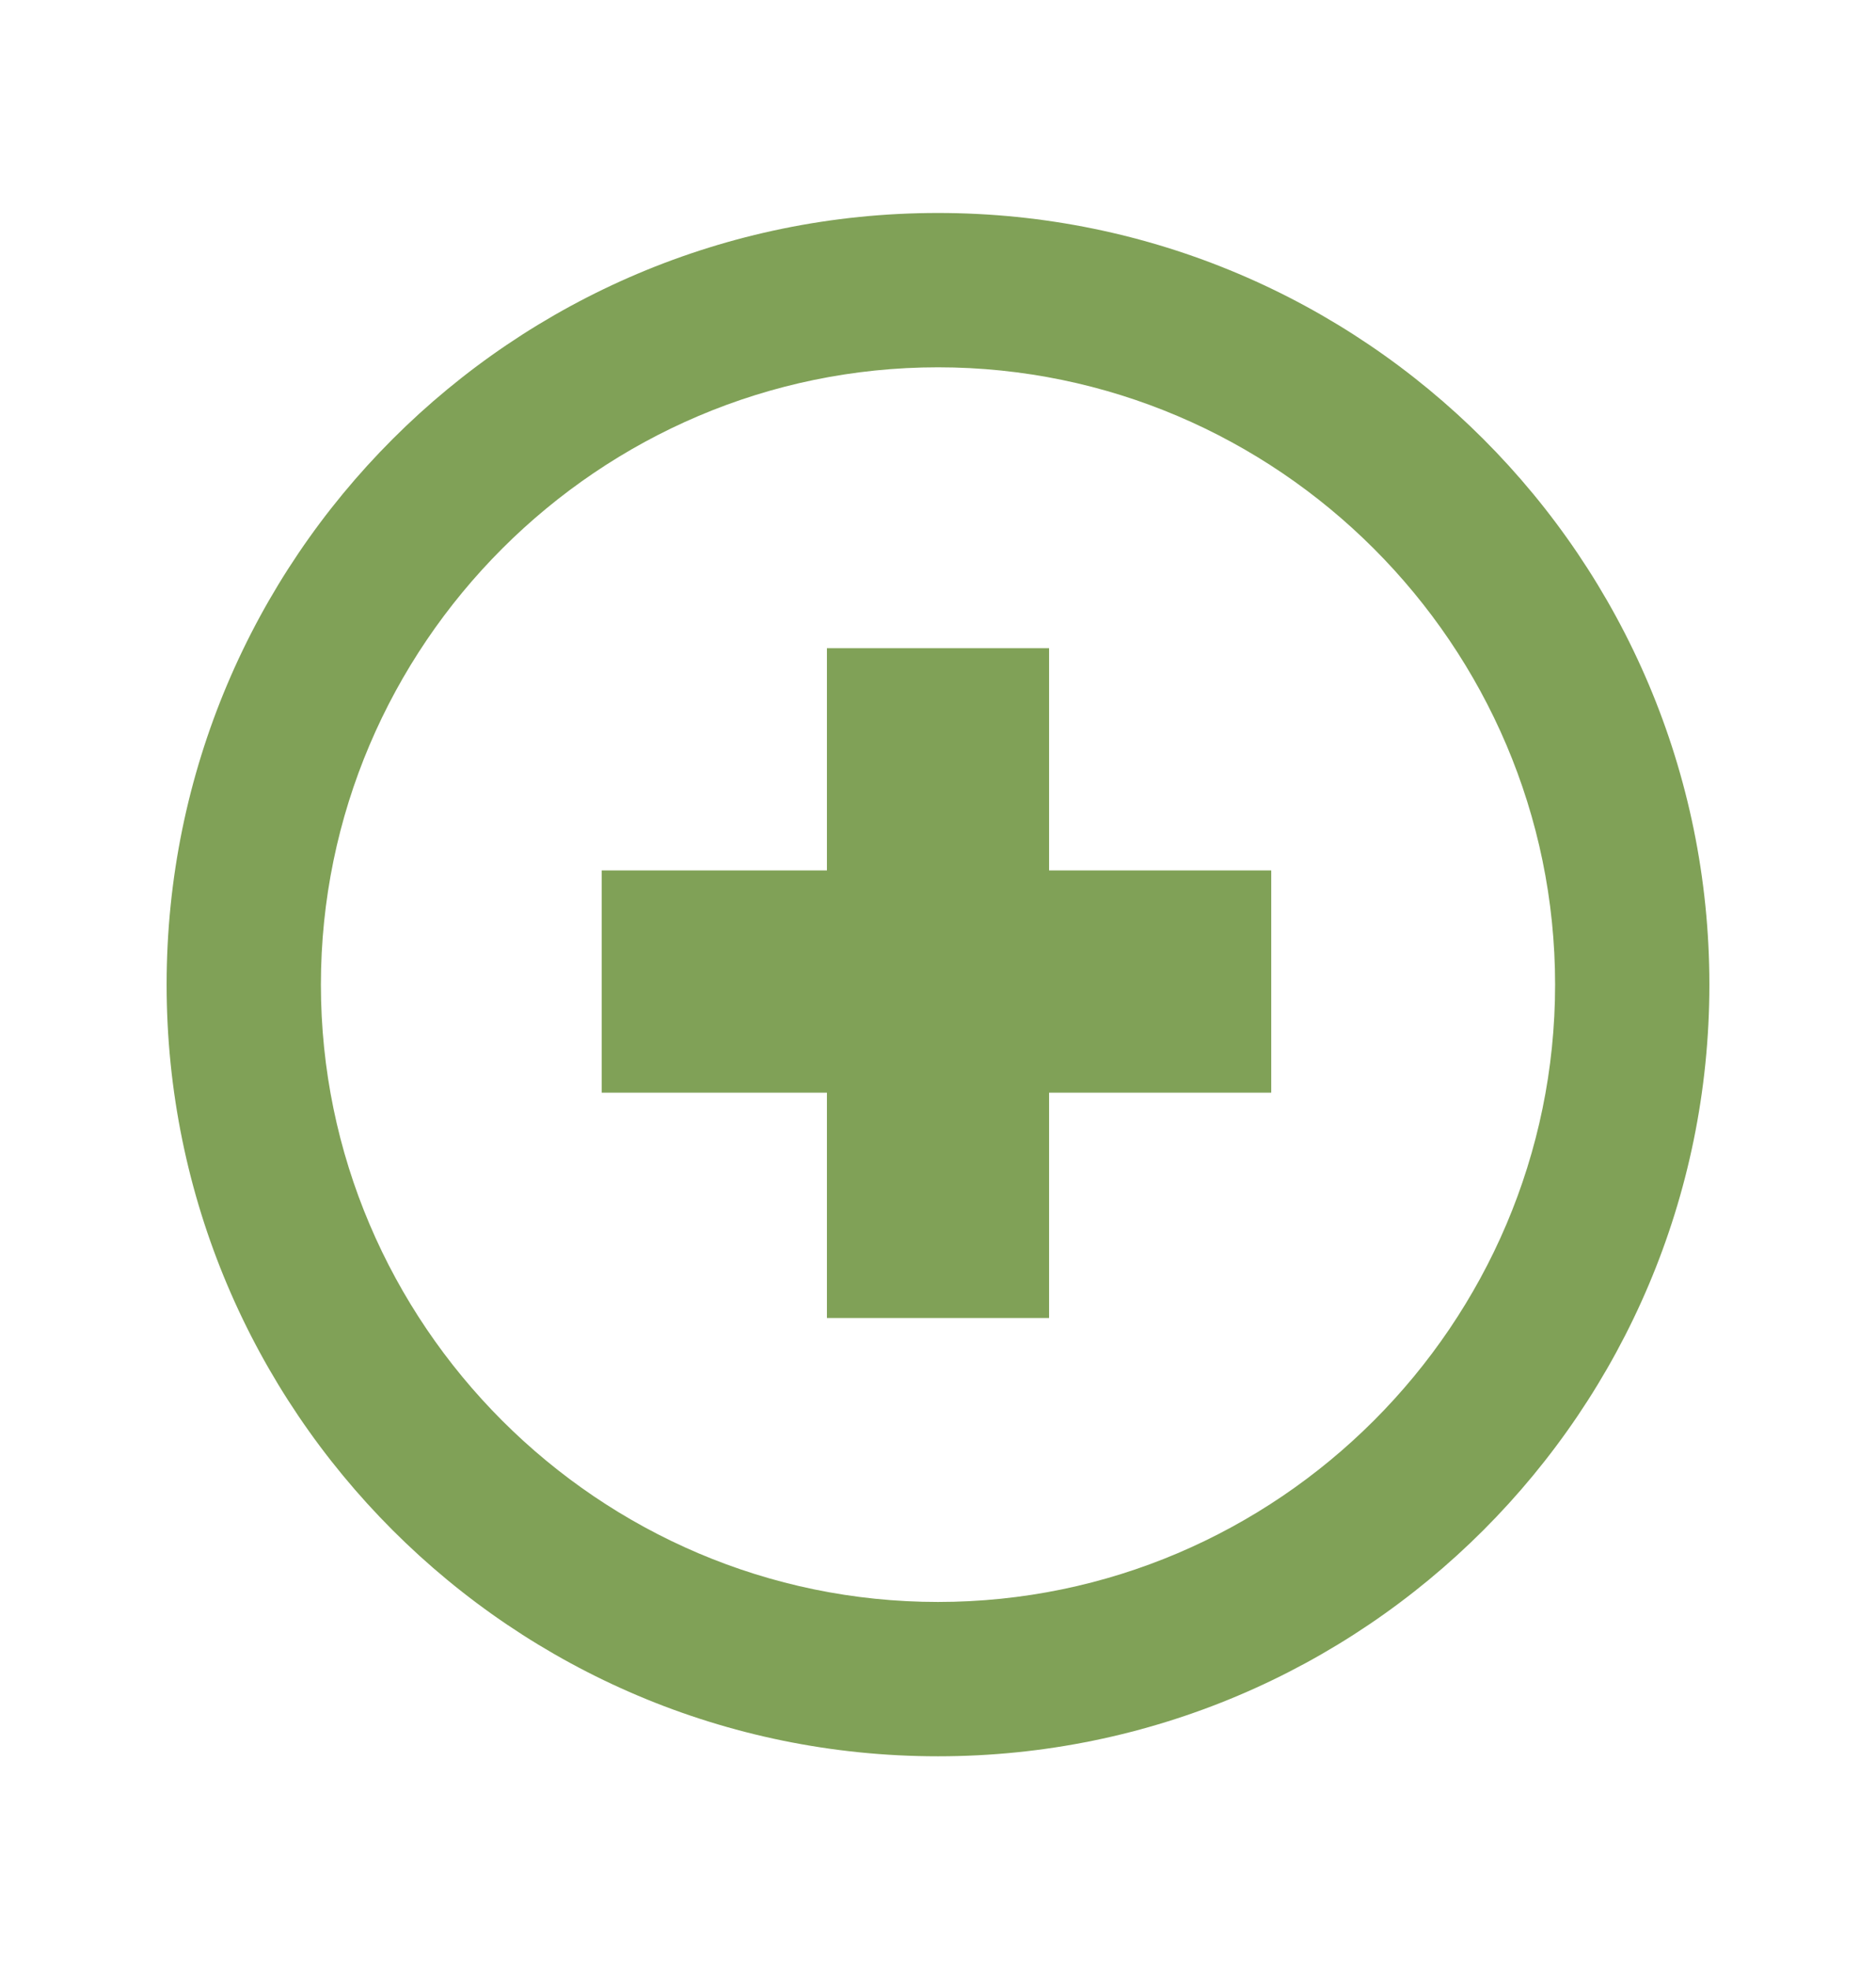
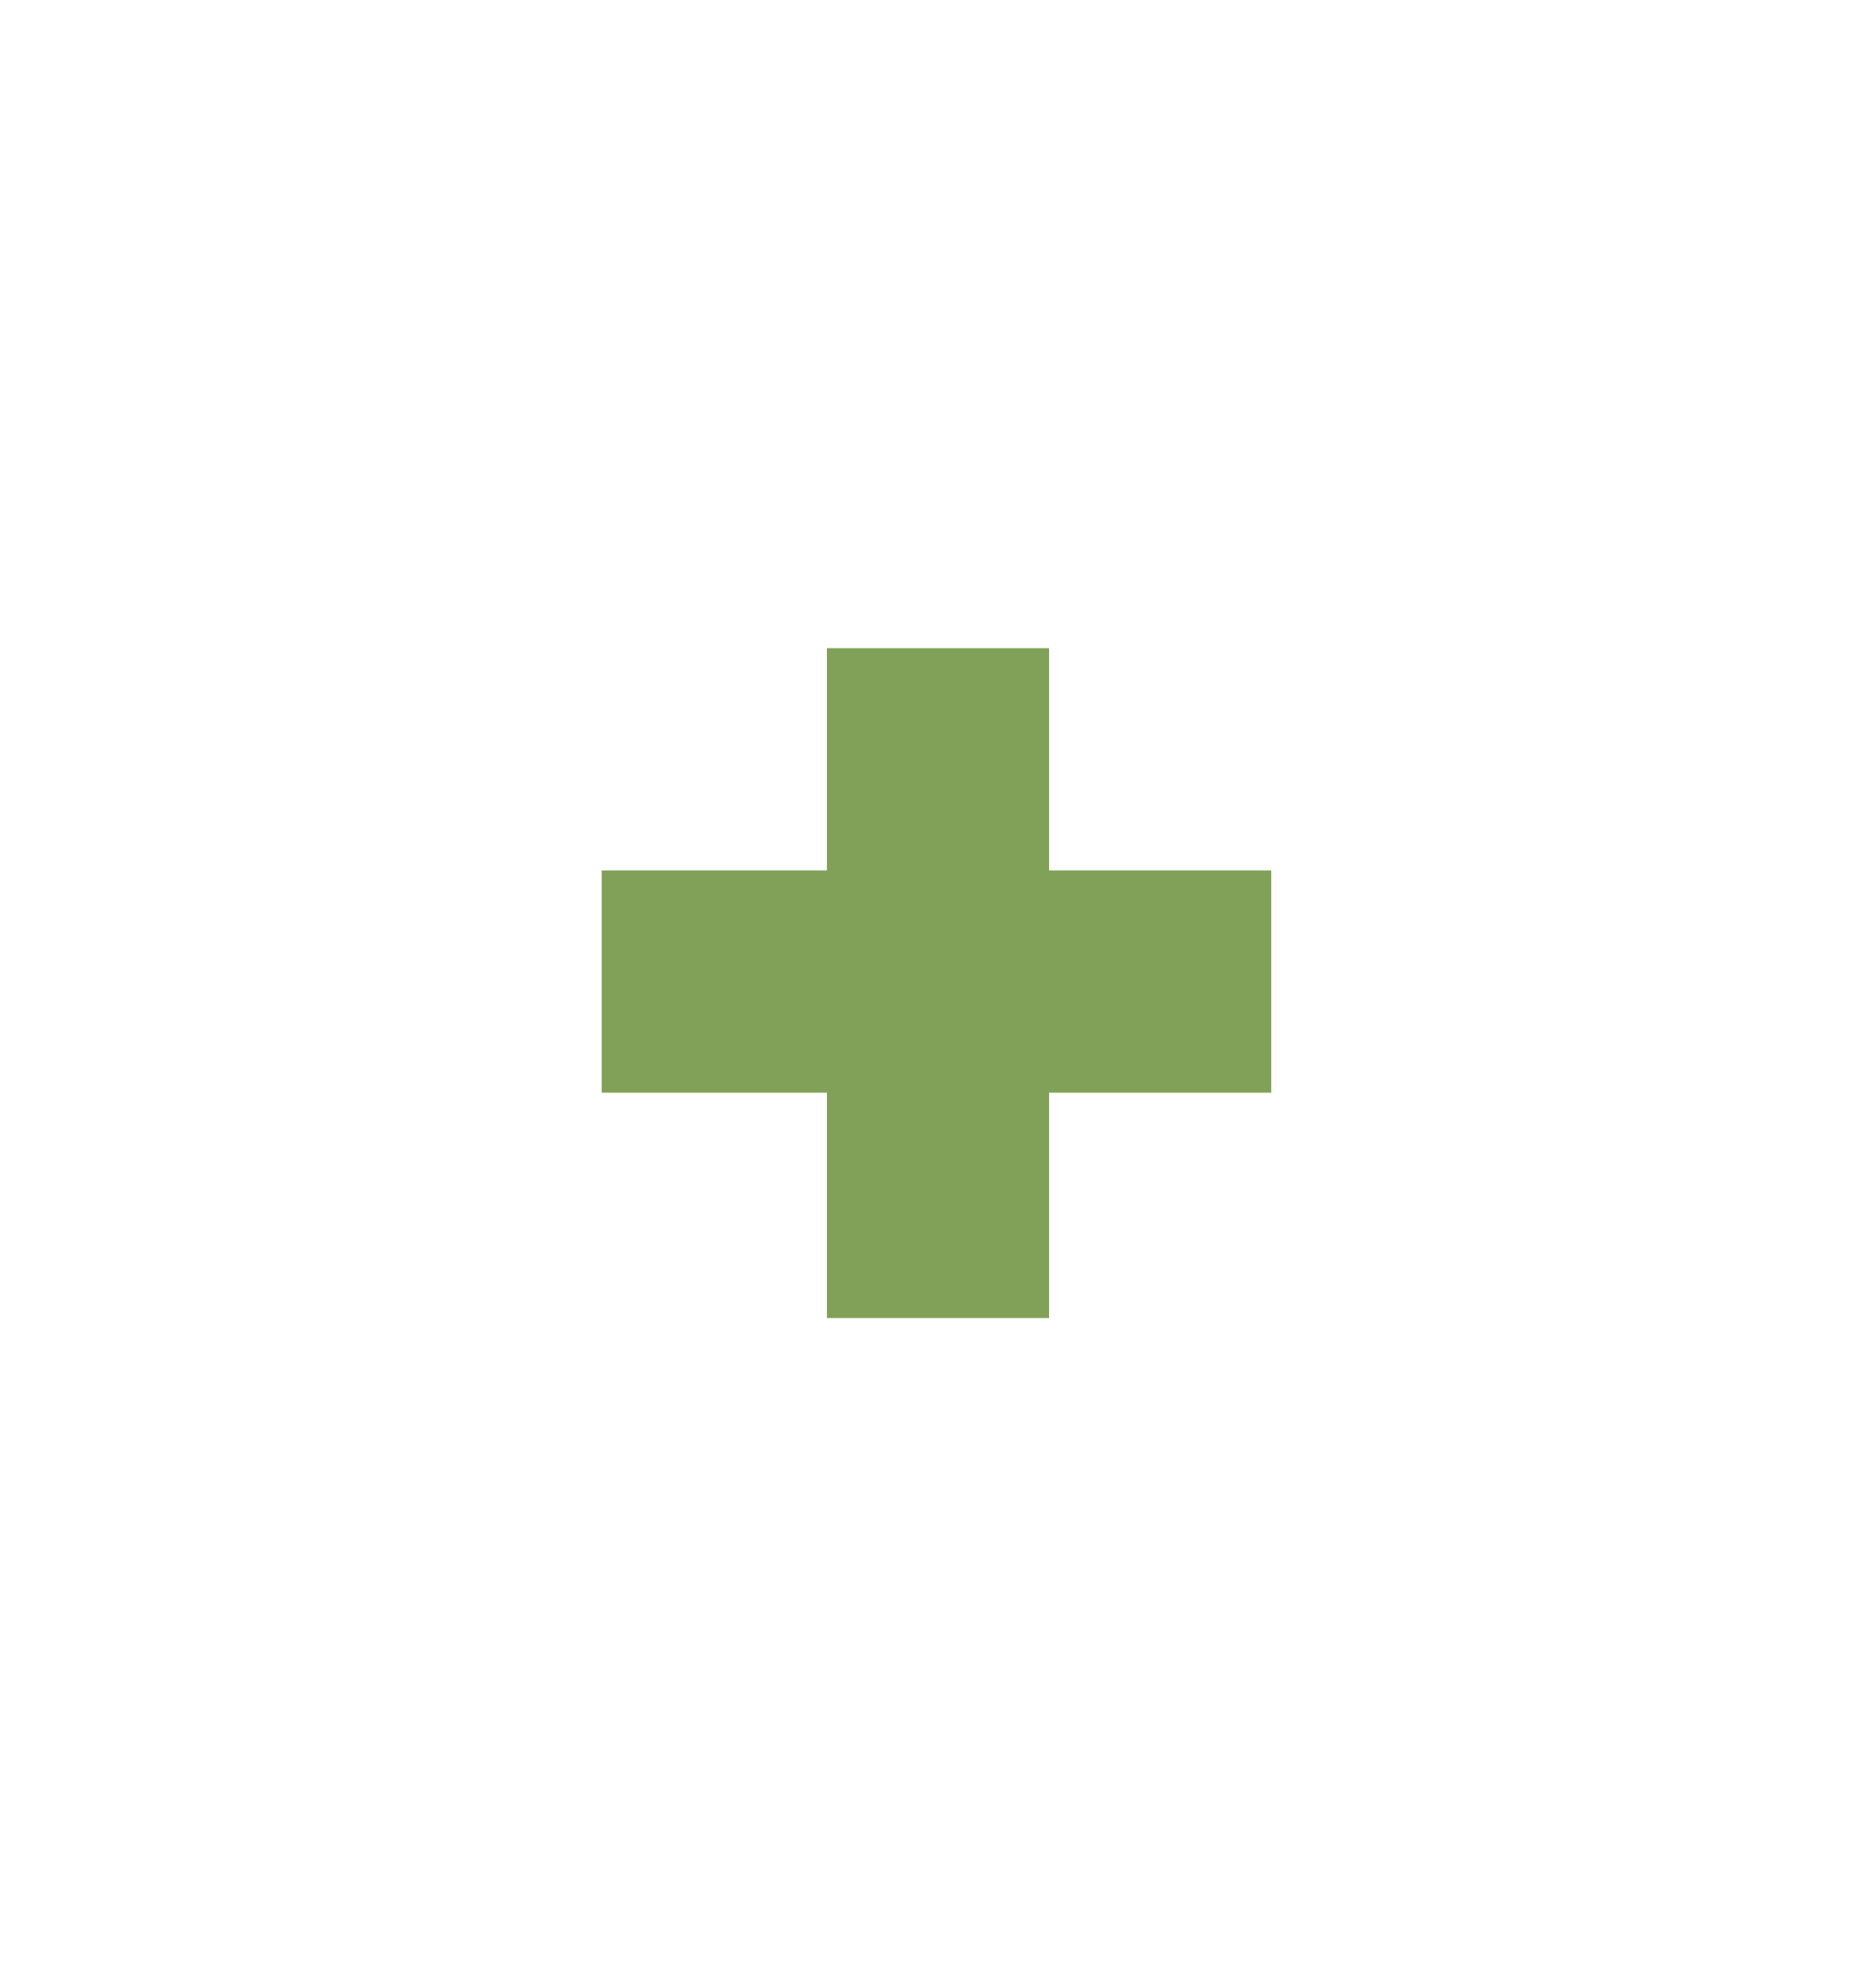
<svg xmlns="http://www.w3.org/2000/svg" version="1.1" id="Layer_1" x="0px" y="0px" viewBox="0 0 60.8 63.8" style="enable-background:new 0 0 60.8 63.8;" xml:space="preserve">
  <style type="text/css">
	.st0{fill:#80A157;}
</style>
  <g>
    <polygon class="st0" points="34,21 26.8,21 26.8,28.2 19.5,28.2 19.5,35.4 26.8,35.4 26.8,42.7 34,42.7 34,35.4 41.2,35.4    41.2,28.2 34,28.2  " />
-     <path class="st0" d="M30.4,6.9c-13.8,0-25,11.2-25,25s11.2,25,25,25s25-11.2,25-25S44.2,6.9,30.4,6.9z M30.4,51.9c-11,0-20-9-20-20   s9-20,20-20s20,9,20,20S41.4,51.9,30.4,51.9z" />
  </g>
</svg>